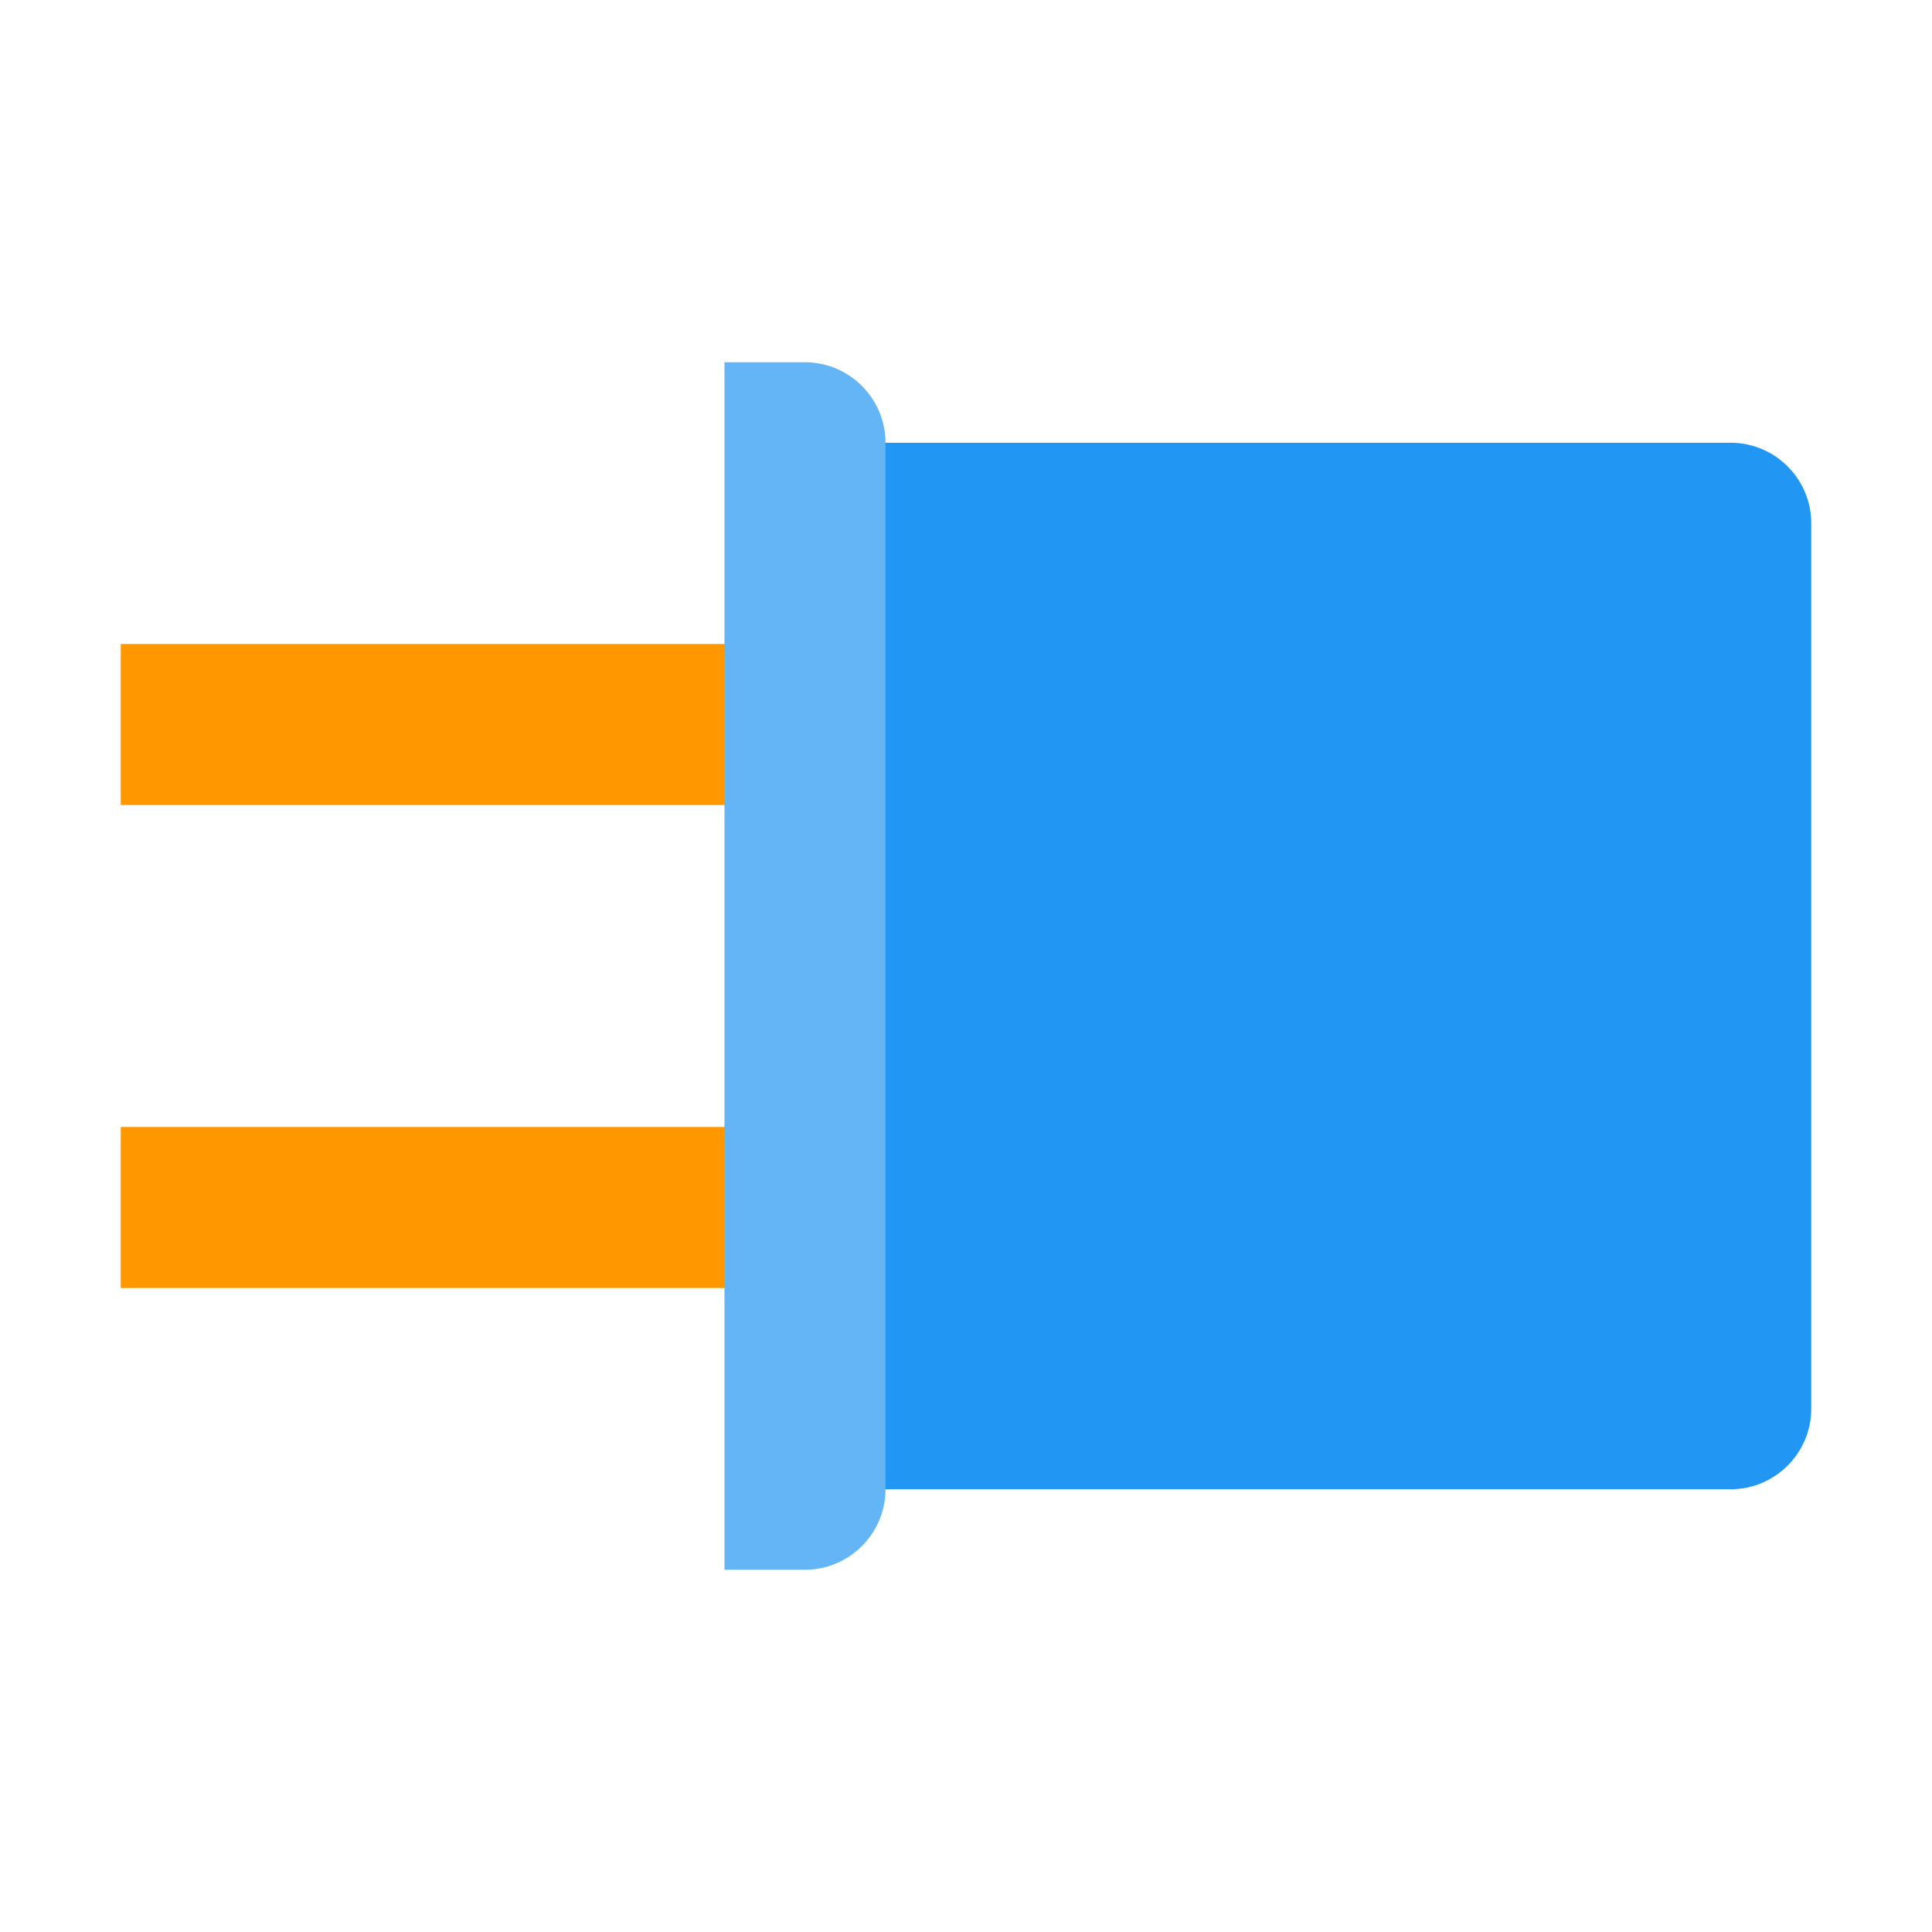
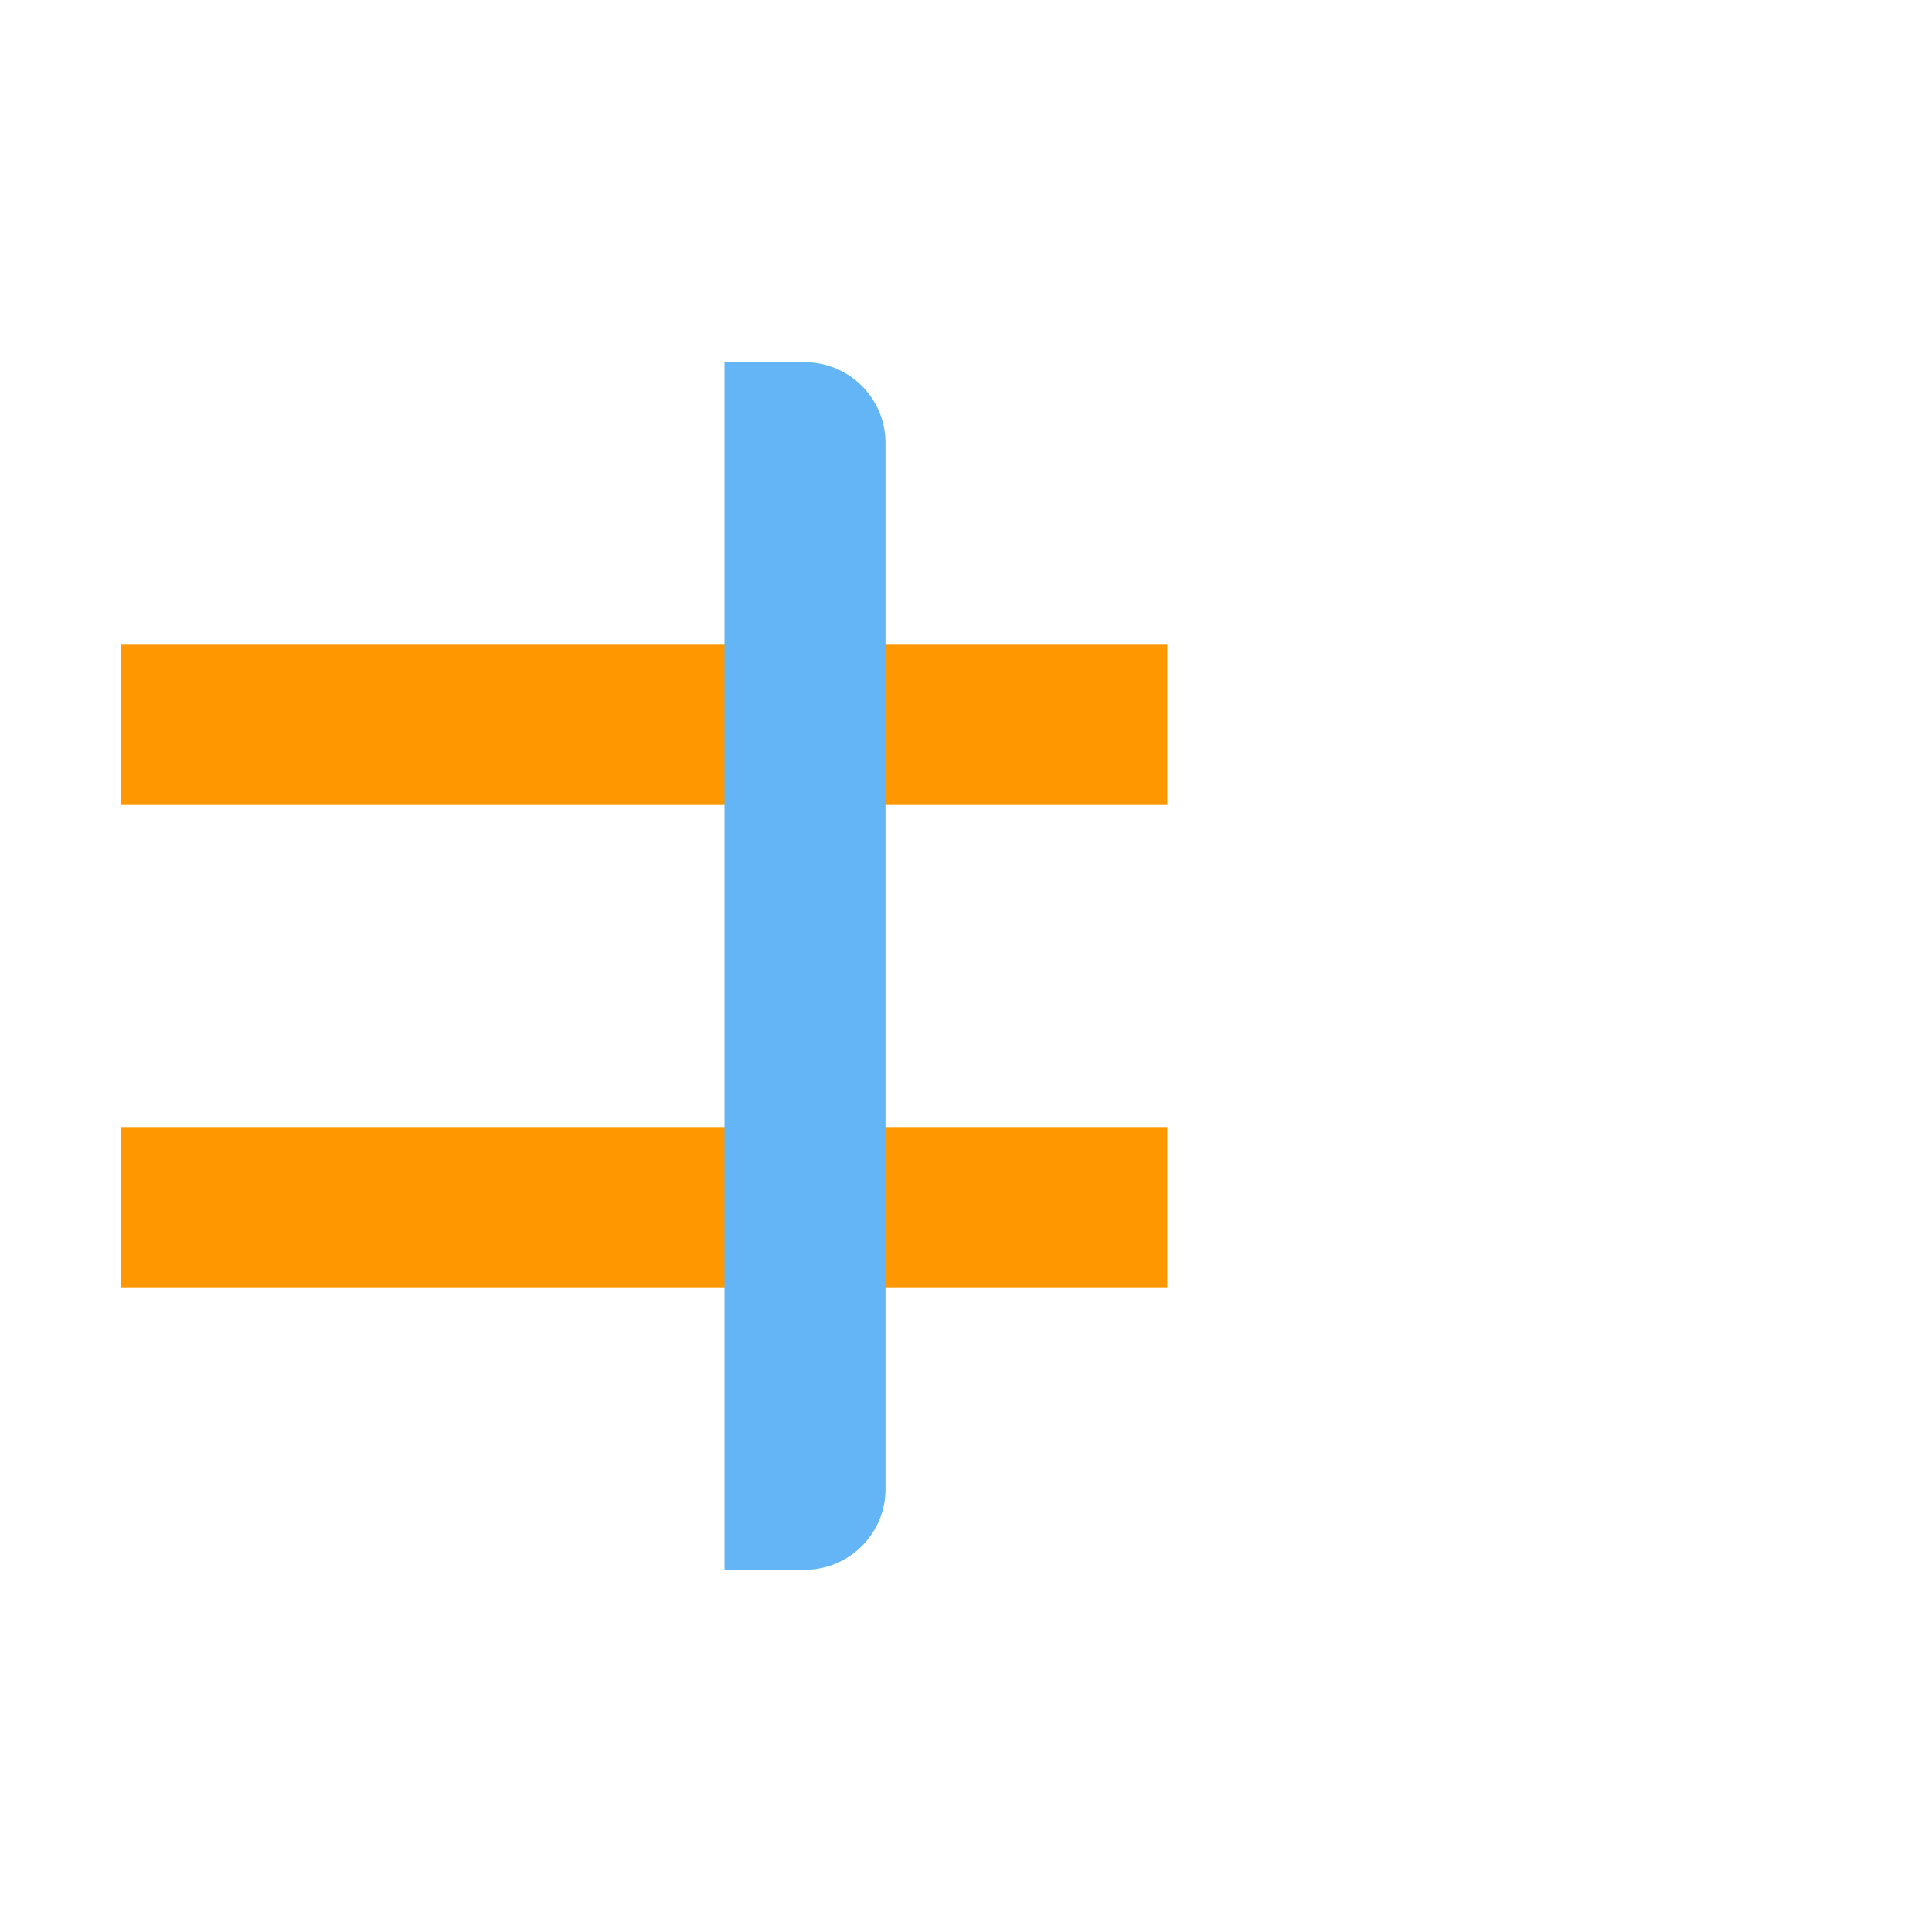
<svg xmlns="http://www.w3.org/2000/svg" width="800" height="800" viewBox="0 0 48 48">
  <path fill="#FF9800" d="M3 28h26v4H3zm0-12h26v4H3z" />
-   <path fill="#2196F3" d="M43 11H20v26h23c1.1 0 2-.9 2-2V13c0-1.1-.9-2-2-2" />
  <path fill="#64B5F6" d="M20 9h-2v30h2c1.1 0 2-.9 2-2V11c0-1.1-.9-2-2-2" />
</svg>